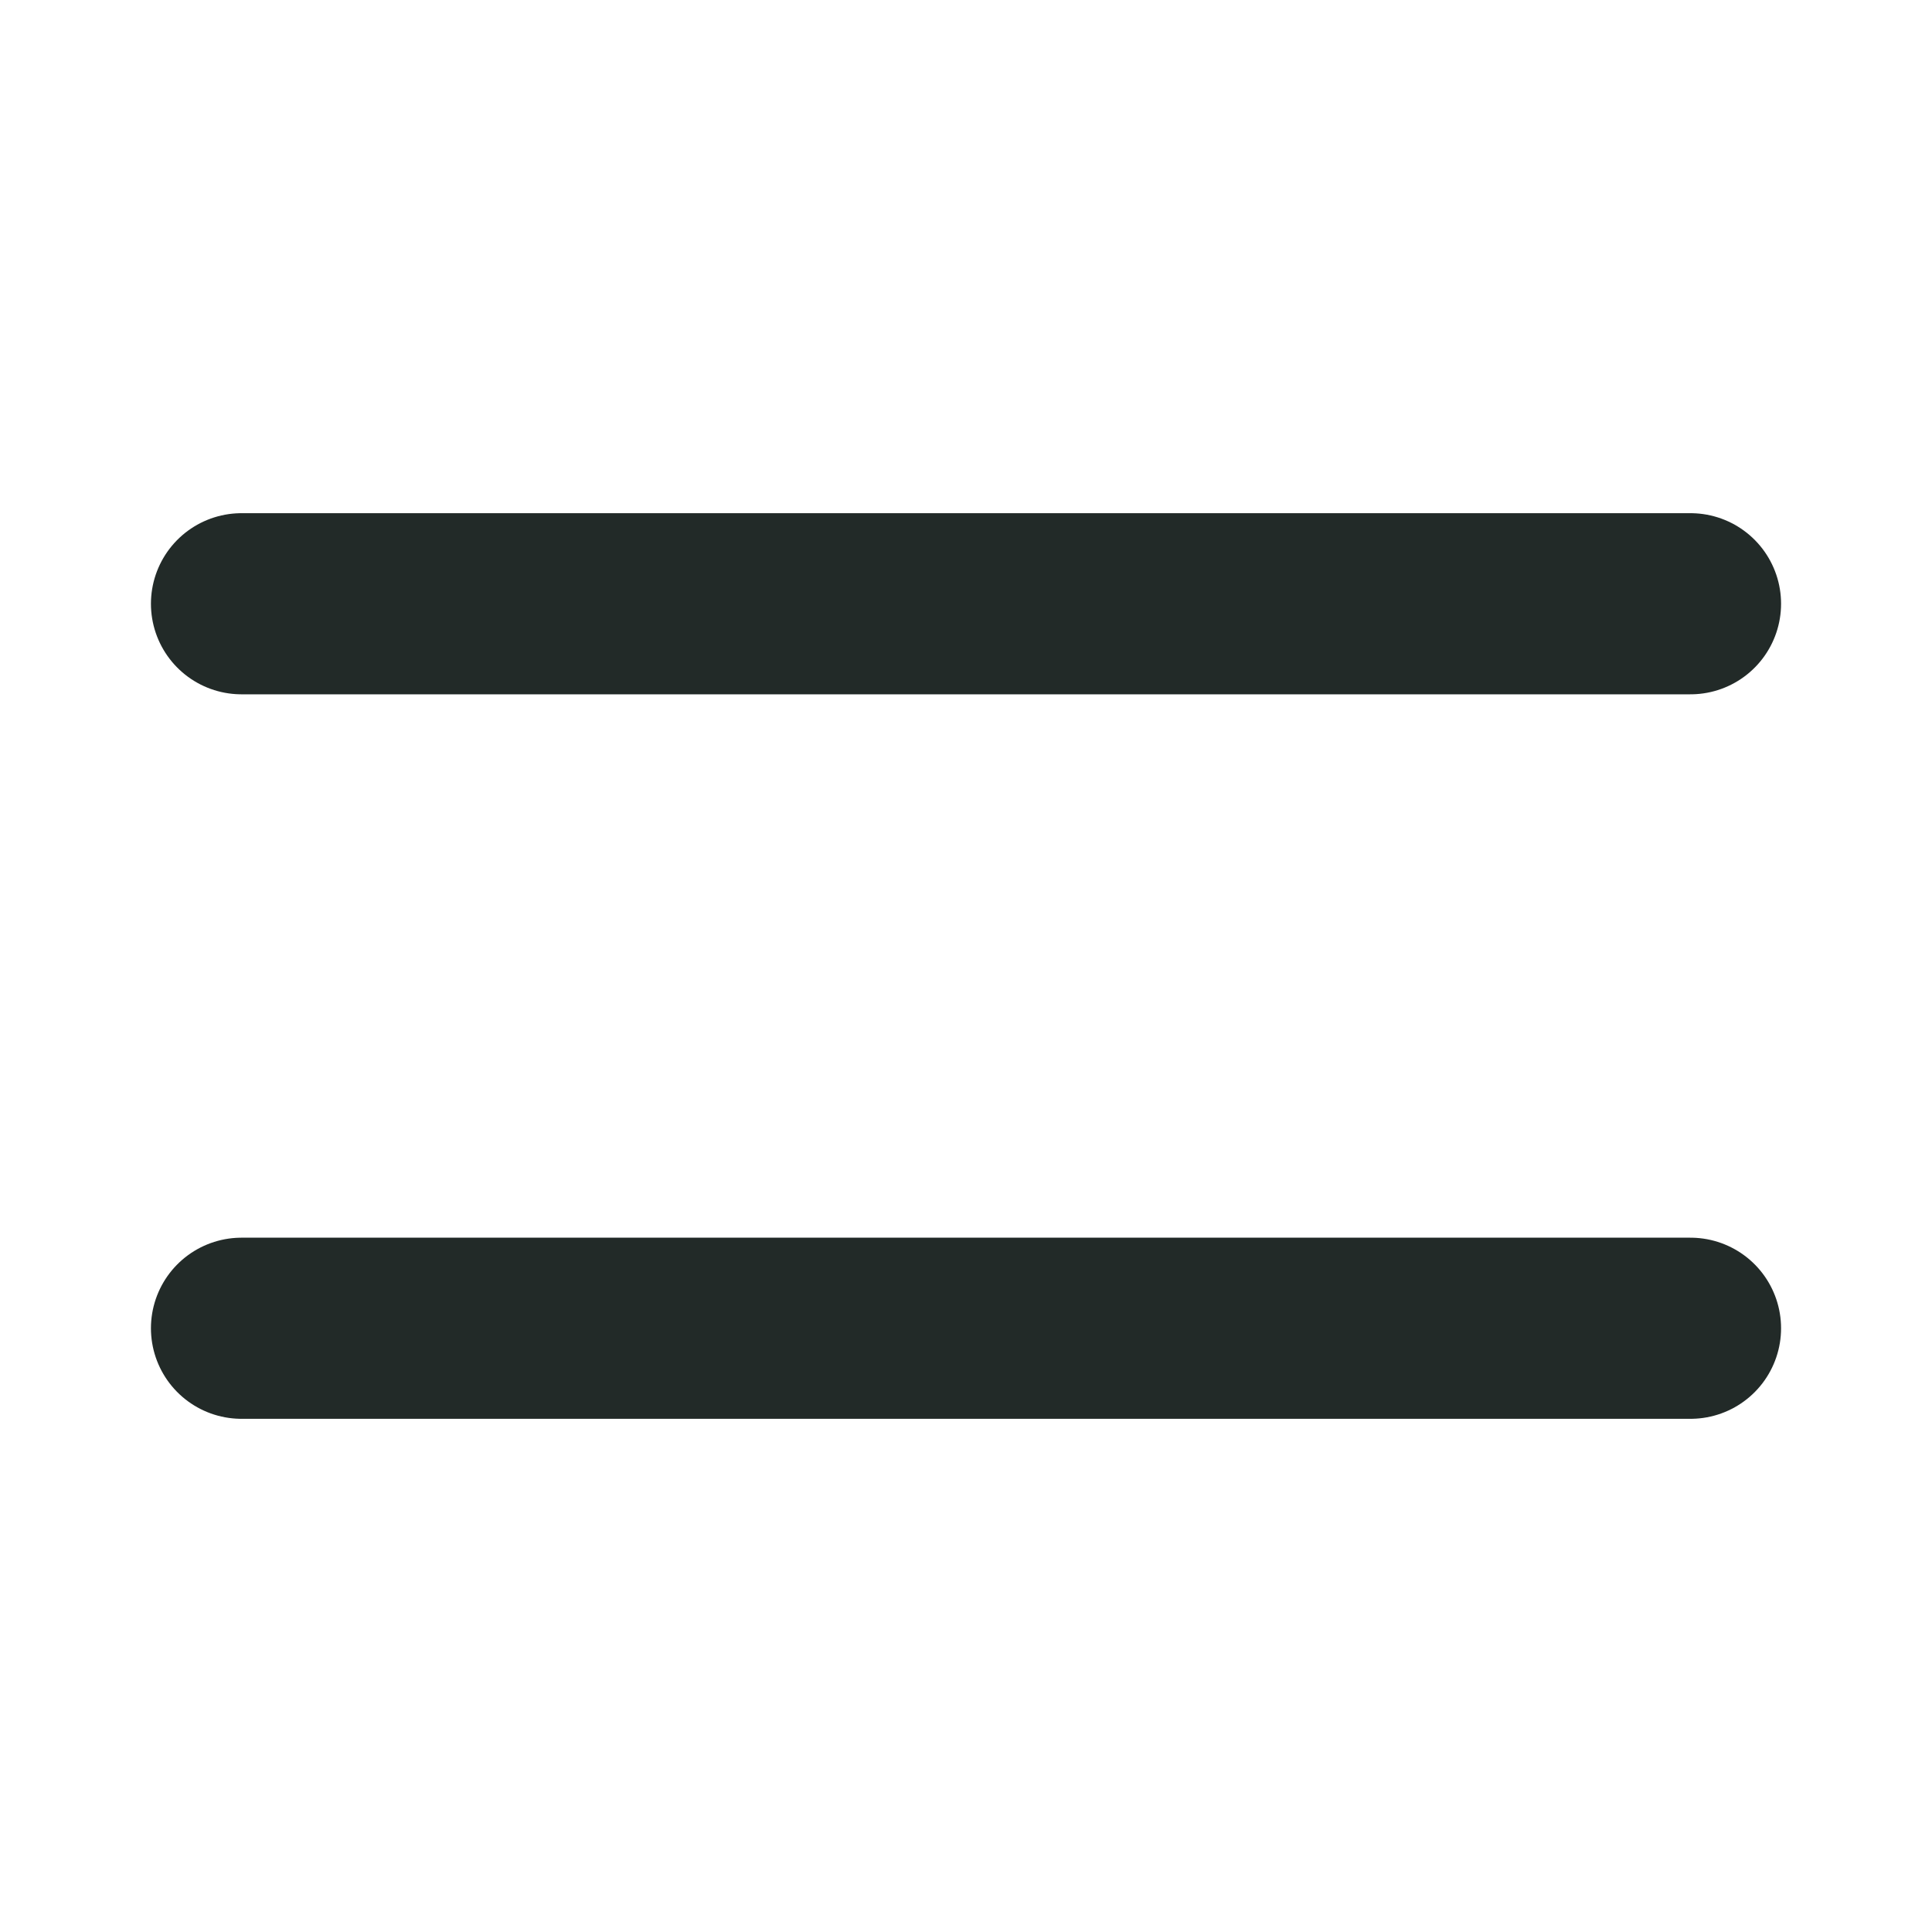
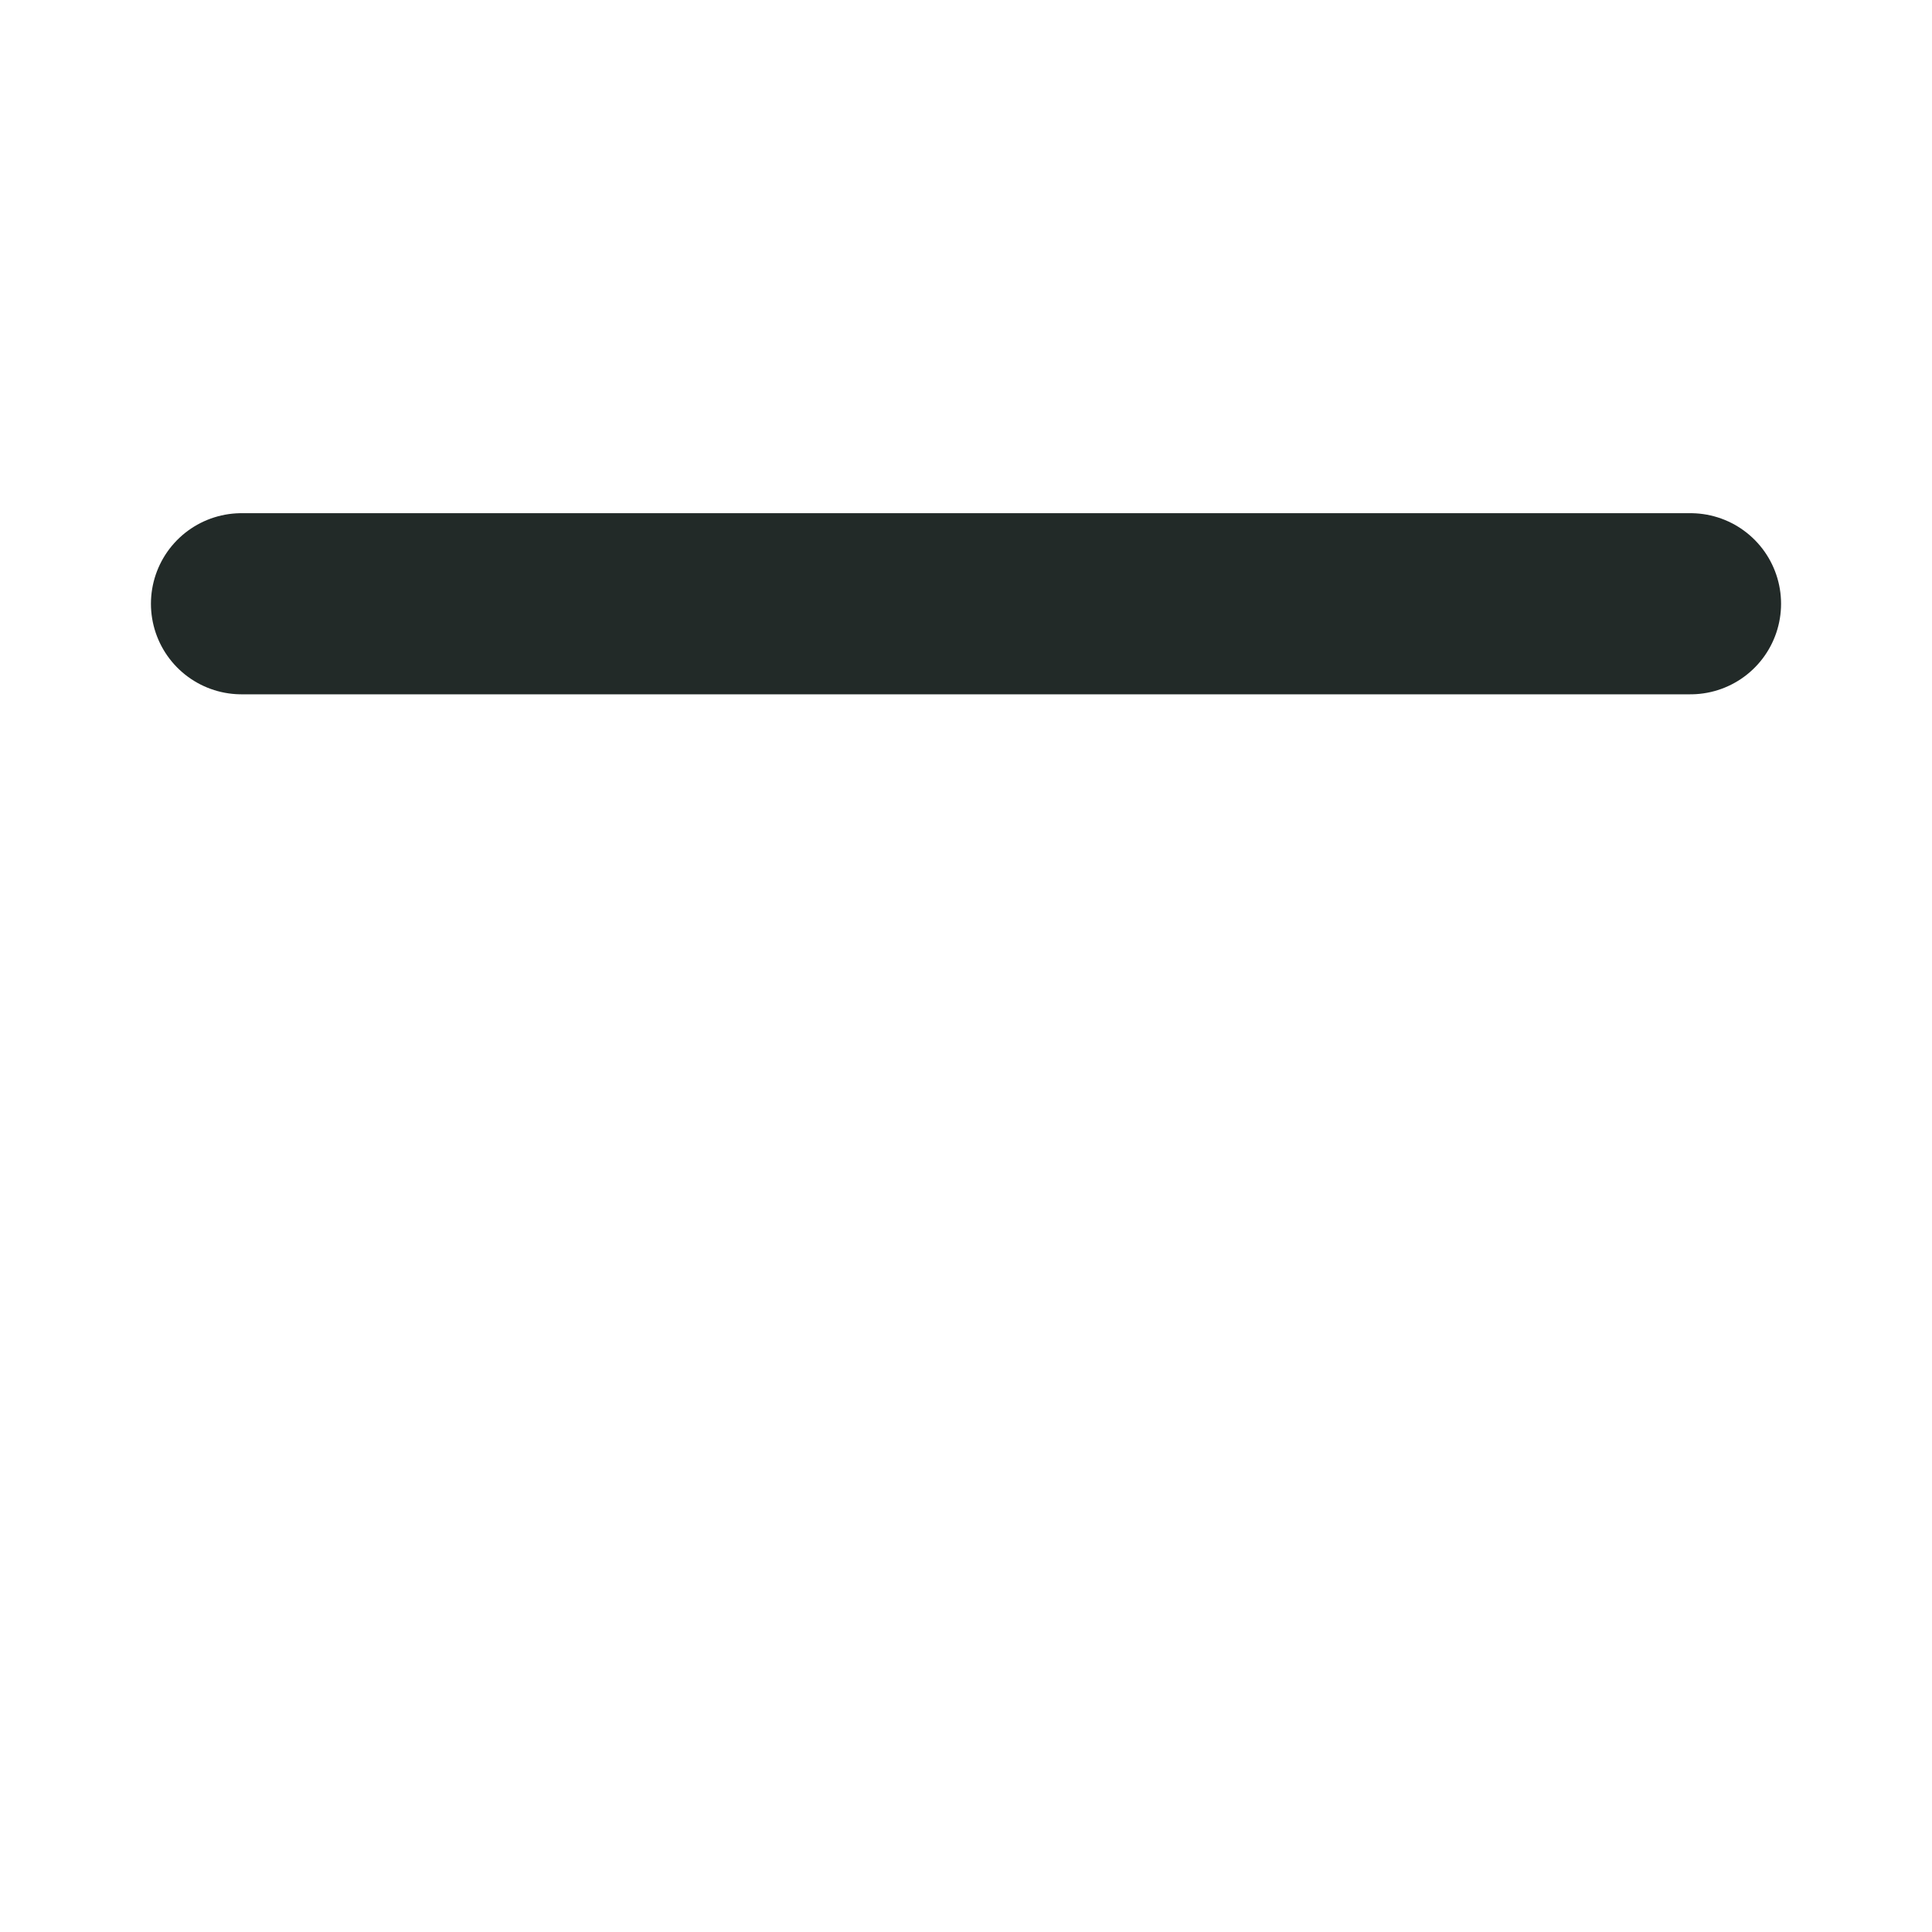
<svg xmlns="http://www.w3.org/2000/svg" width="16" height="16" viewBox="0 0 16 16" fill="none">
-   <path d="M2 11H14" stroke="#222A28" stroke-width="1.5" stroke-linecap="round" stroke-linejoin="round" />
  <path d="M2 5H14" stroke="#222A28" stroke-width="1.5" stroke-linecap="round" stroke-linejoin="round" />
</svg>